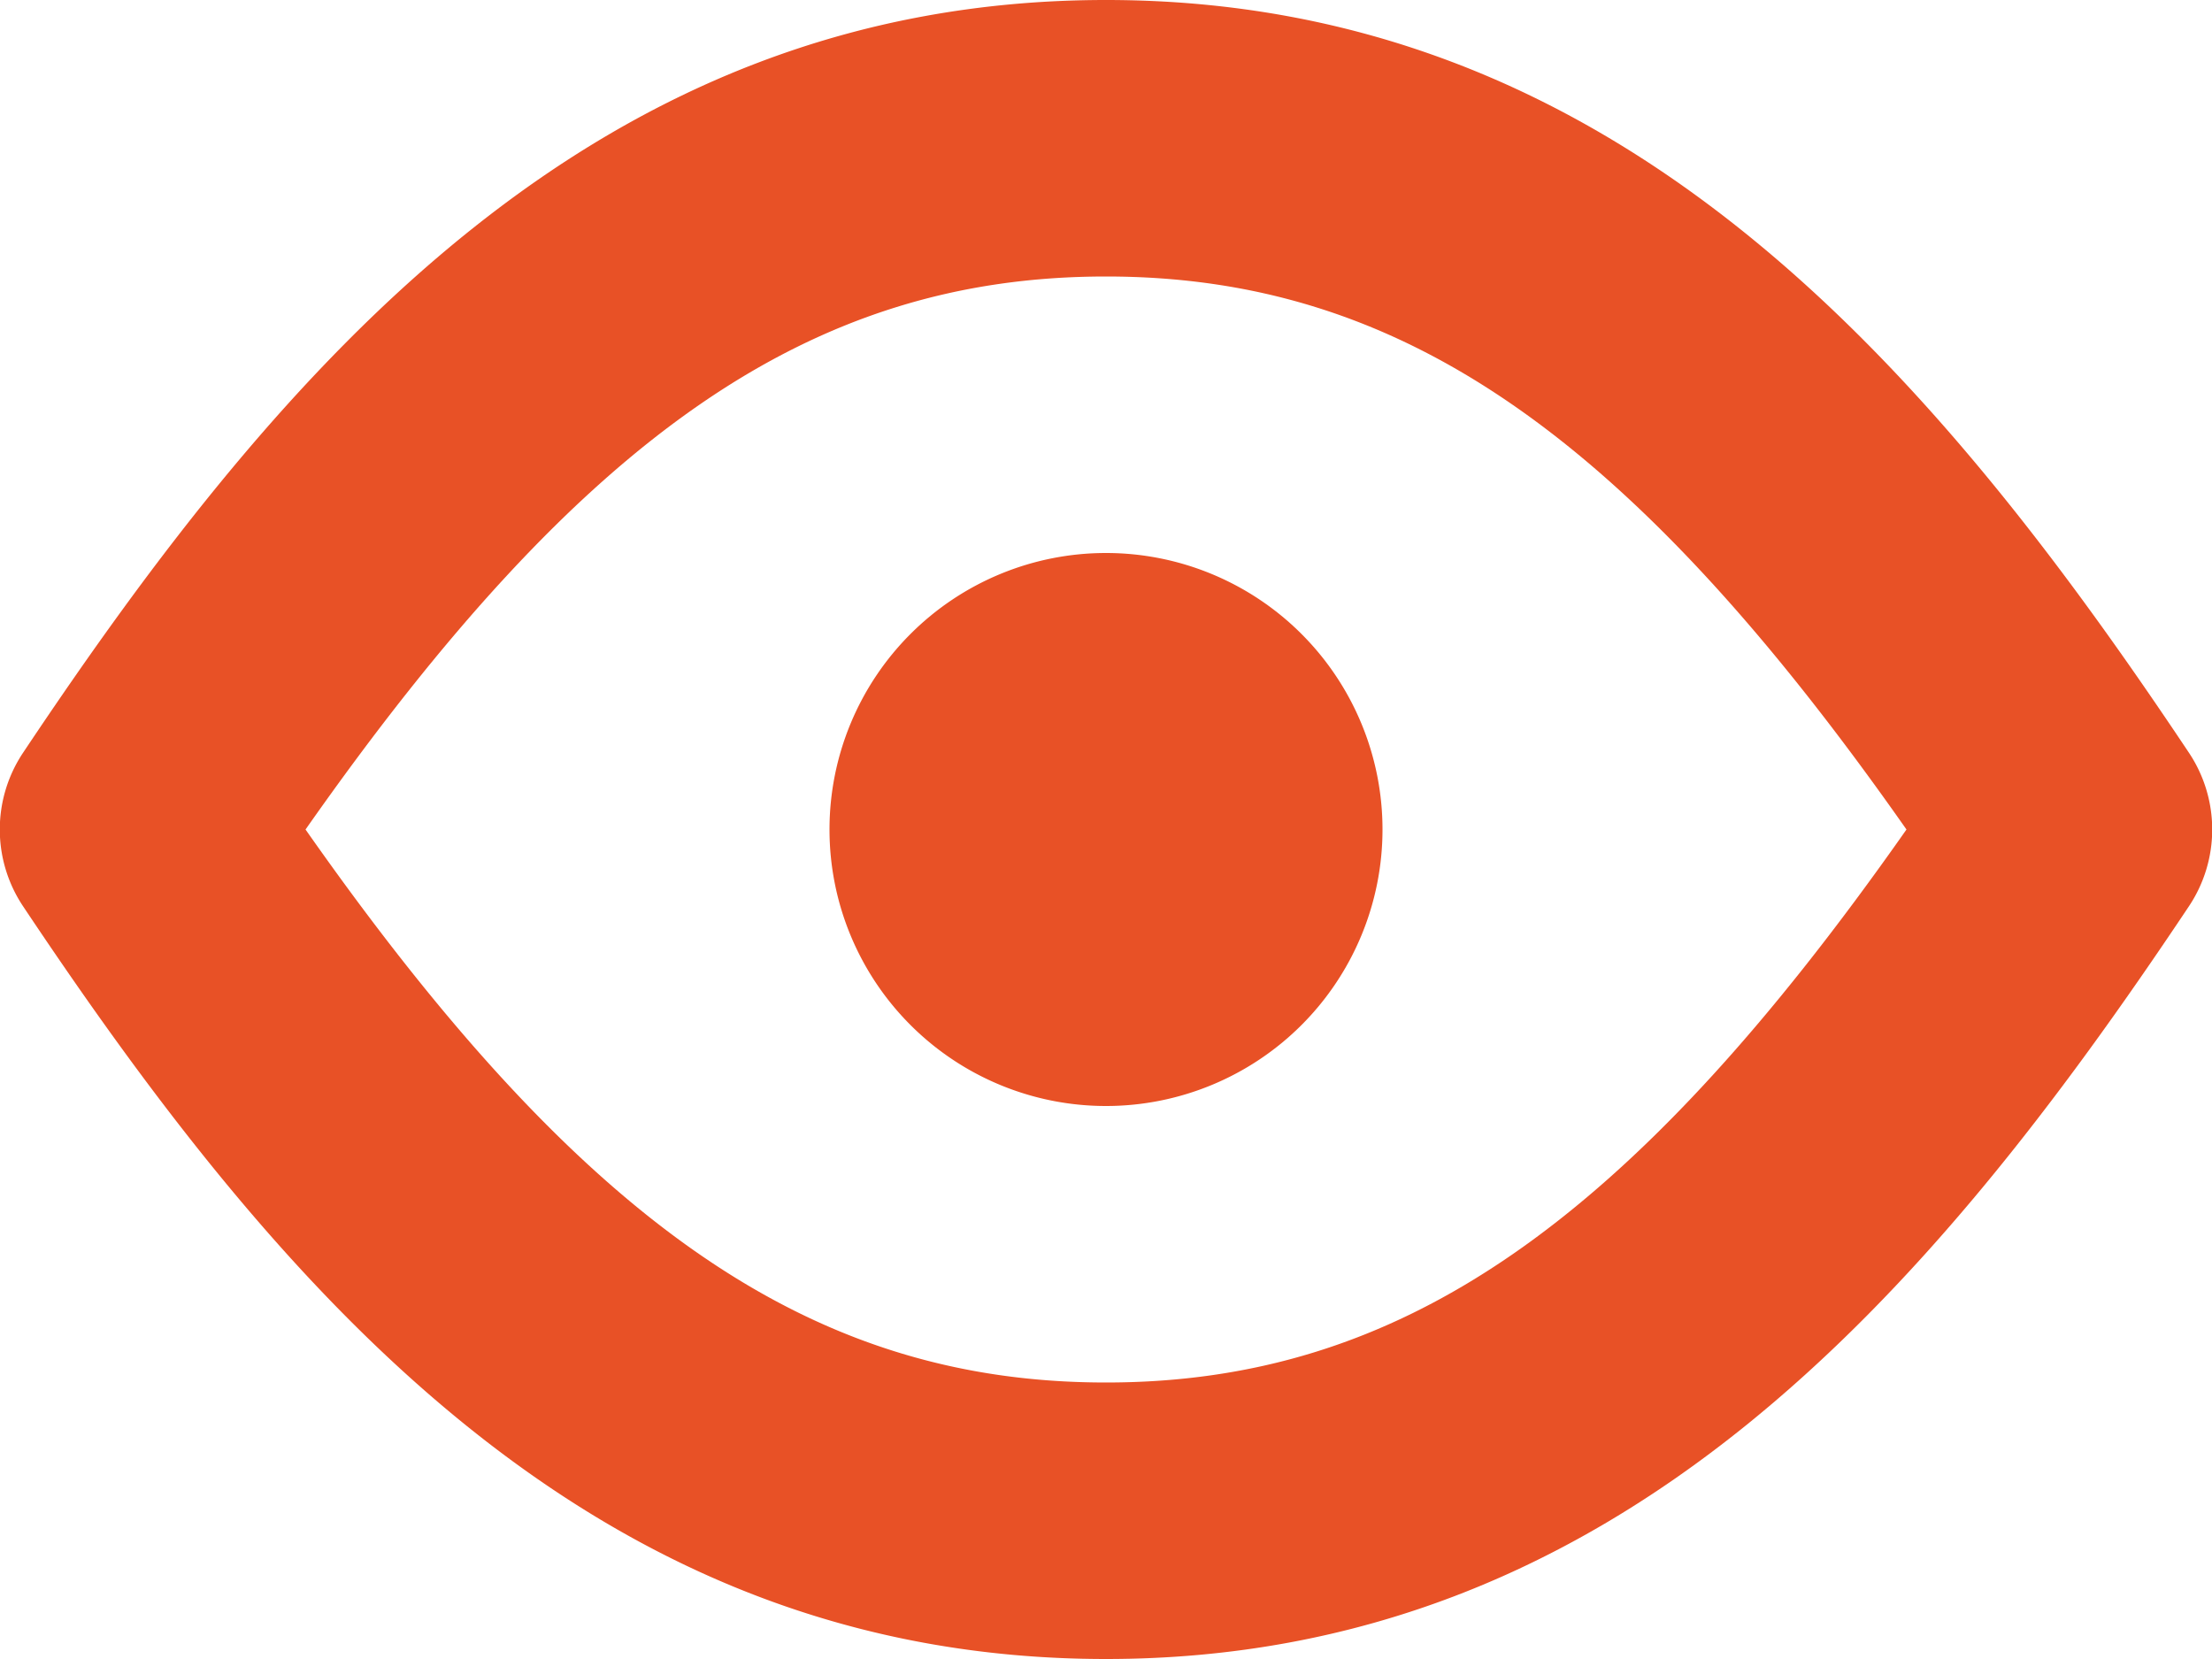
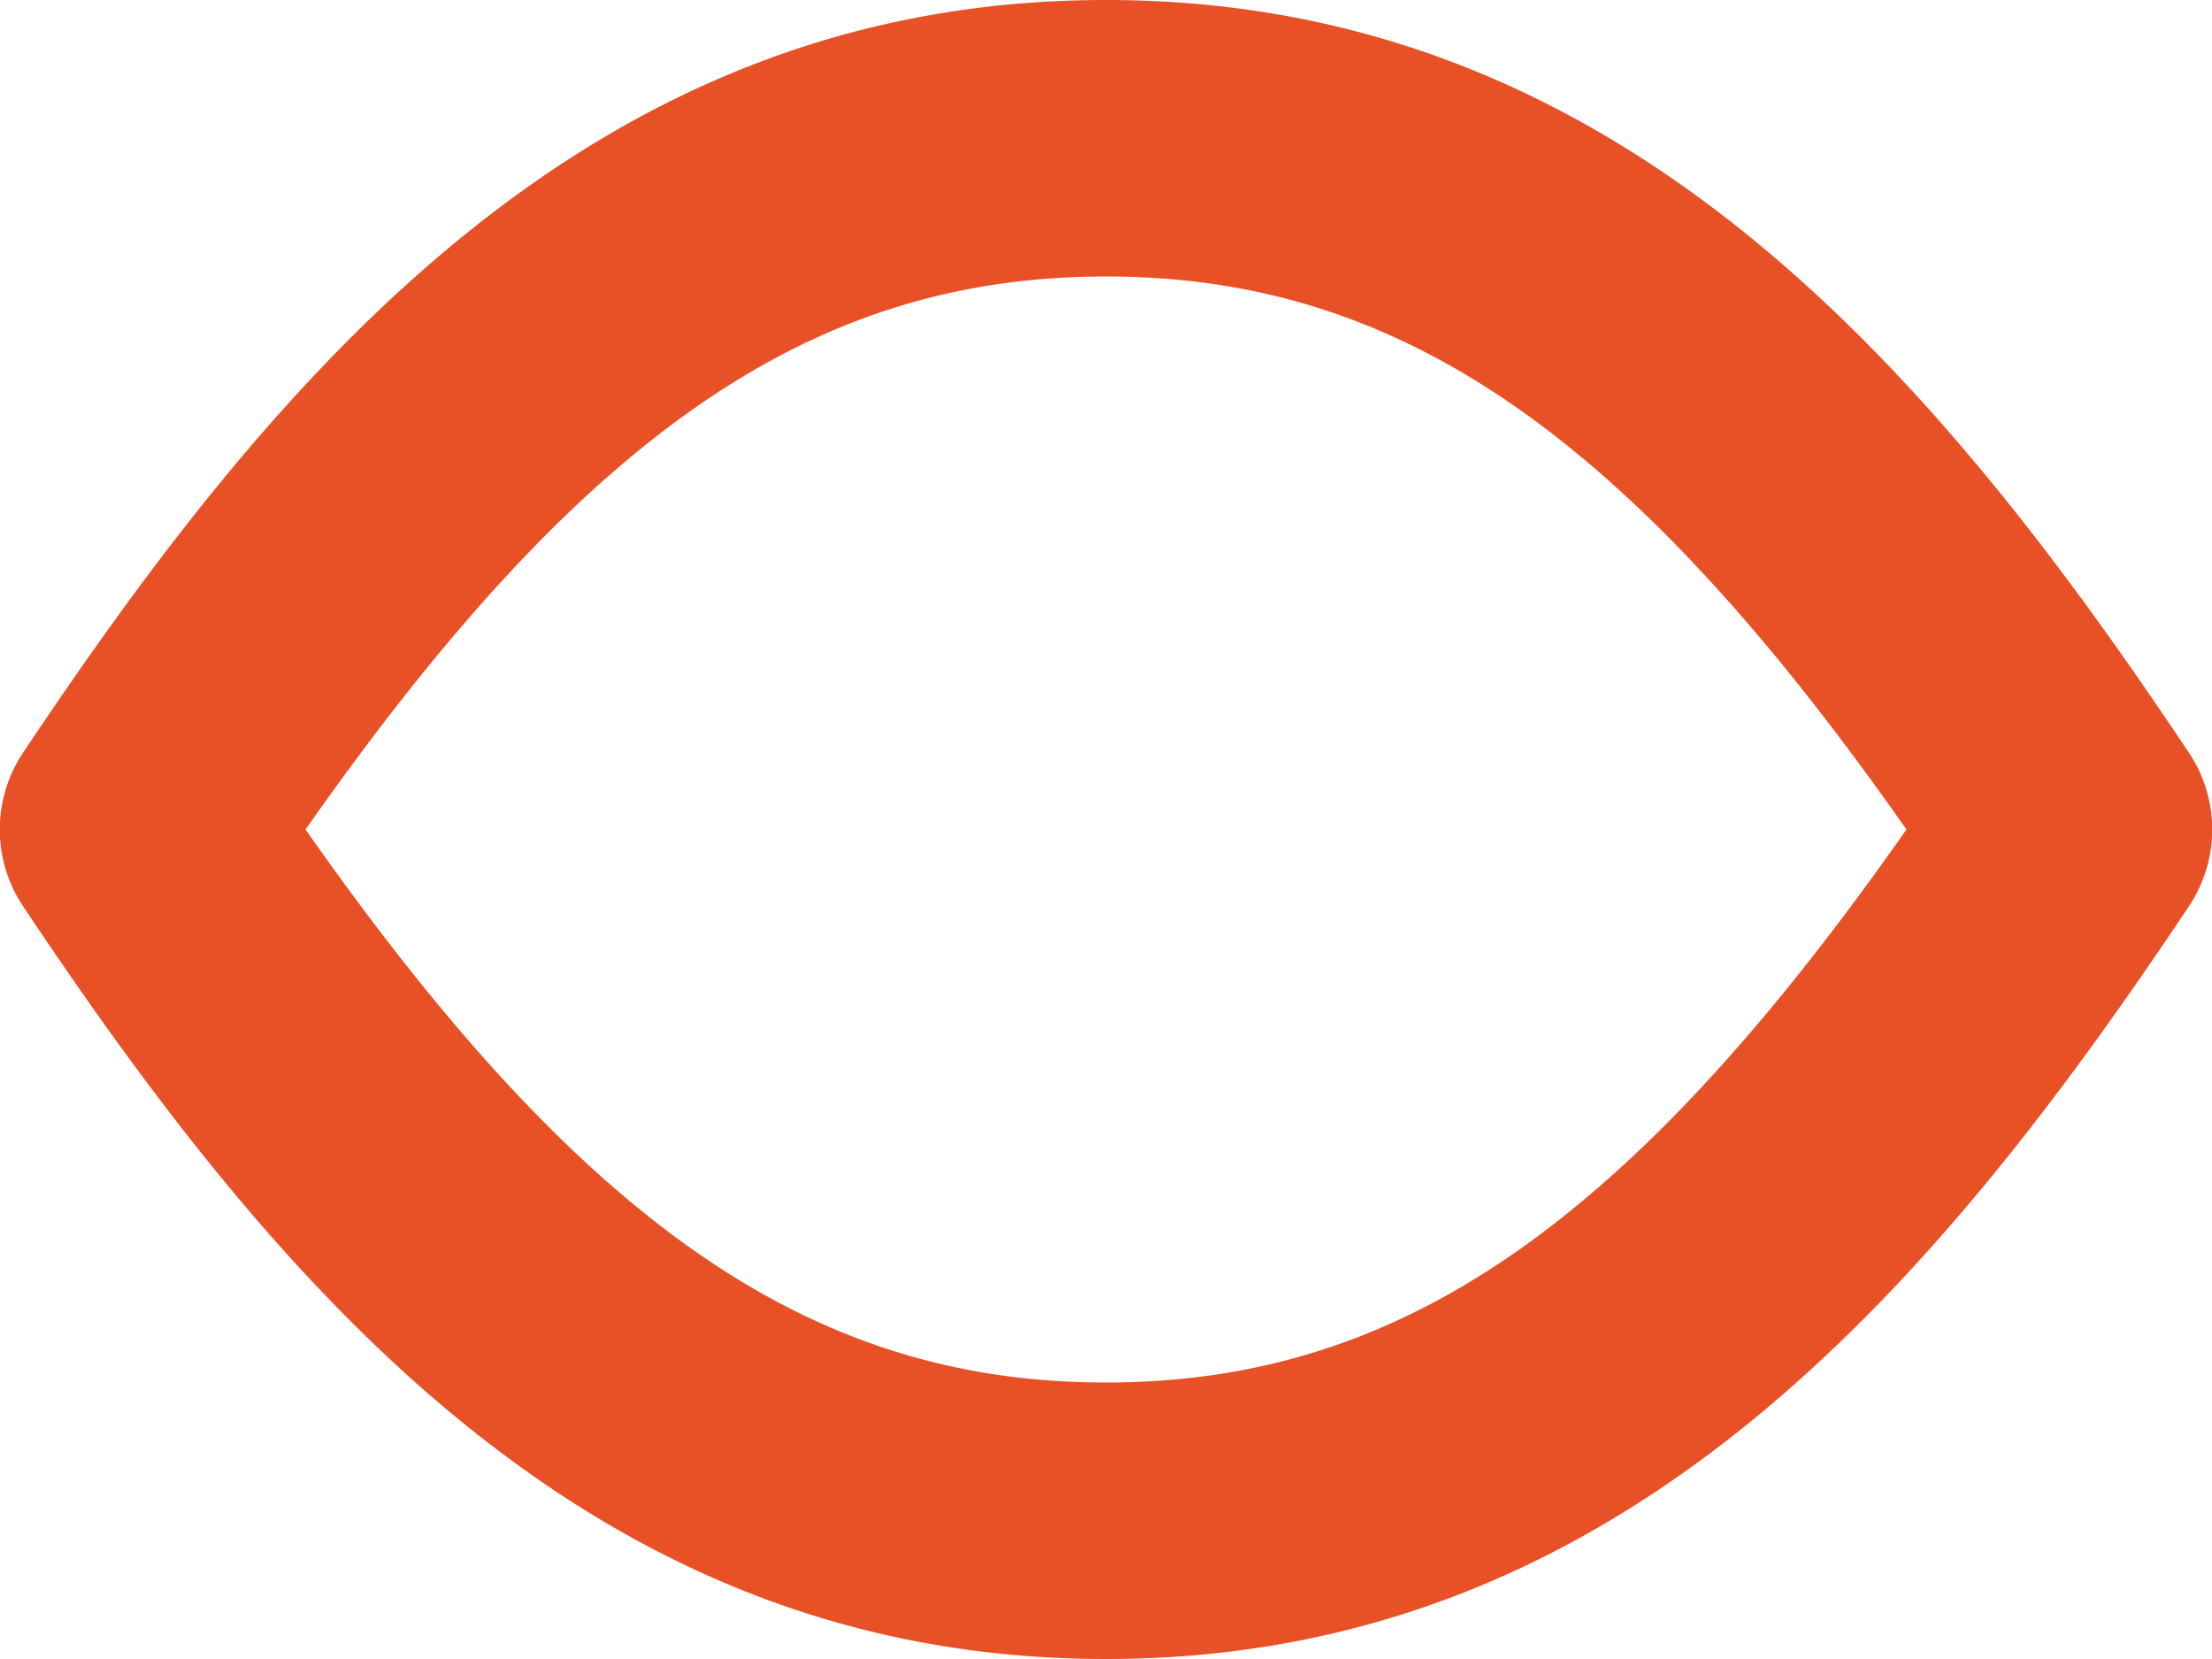
<svg xmlns="http://www.w3.org/2000/svg" id="Layer_1" data-name="Layer 1" viewBox="0 0 96 72">
  <defs>
    <style>.cls-1{fill:#e85126;}</style>
  </defs>
  <path class="cls-1" d="M95,44.67C83.68,27.7,70.15,12,48,12S12.32,27.7,1,44.67a6,6,0,0,0,0,6.66C12.32,68.3,25.84,84,48,84S83.68,68.3,95,51.33A6,6,0,0,0,95,44.67ZM48,72c-12.73,0-22.67-6.79-34.74-24C25.33,30.79,35.27,24,48,24s22.67,6.79,34.74,24C70.67,65.21,60.73,72,48,72Z" transform="translate(0 -12)" />
-   <path class="cls-1" d="M48,36A12,12,0,1,0,60,48,12,12,0,0,0,48,36Z" transform="translate(0 -12)" />
</svg>